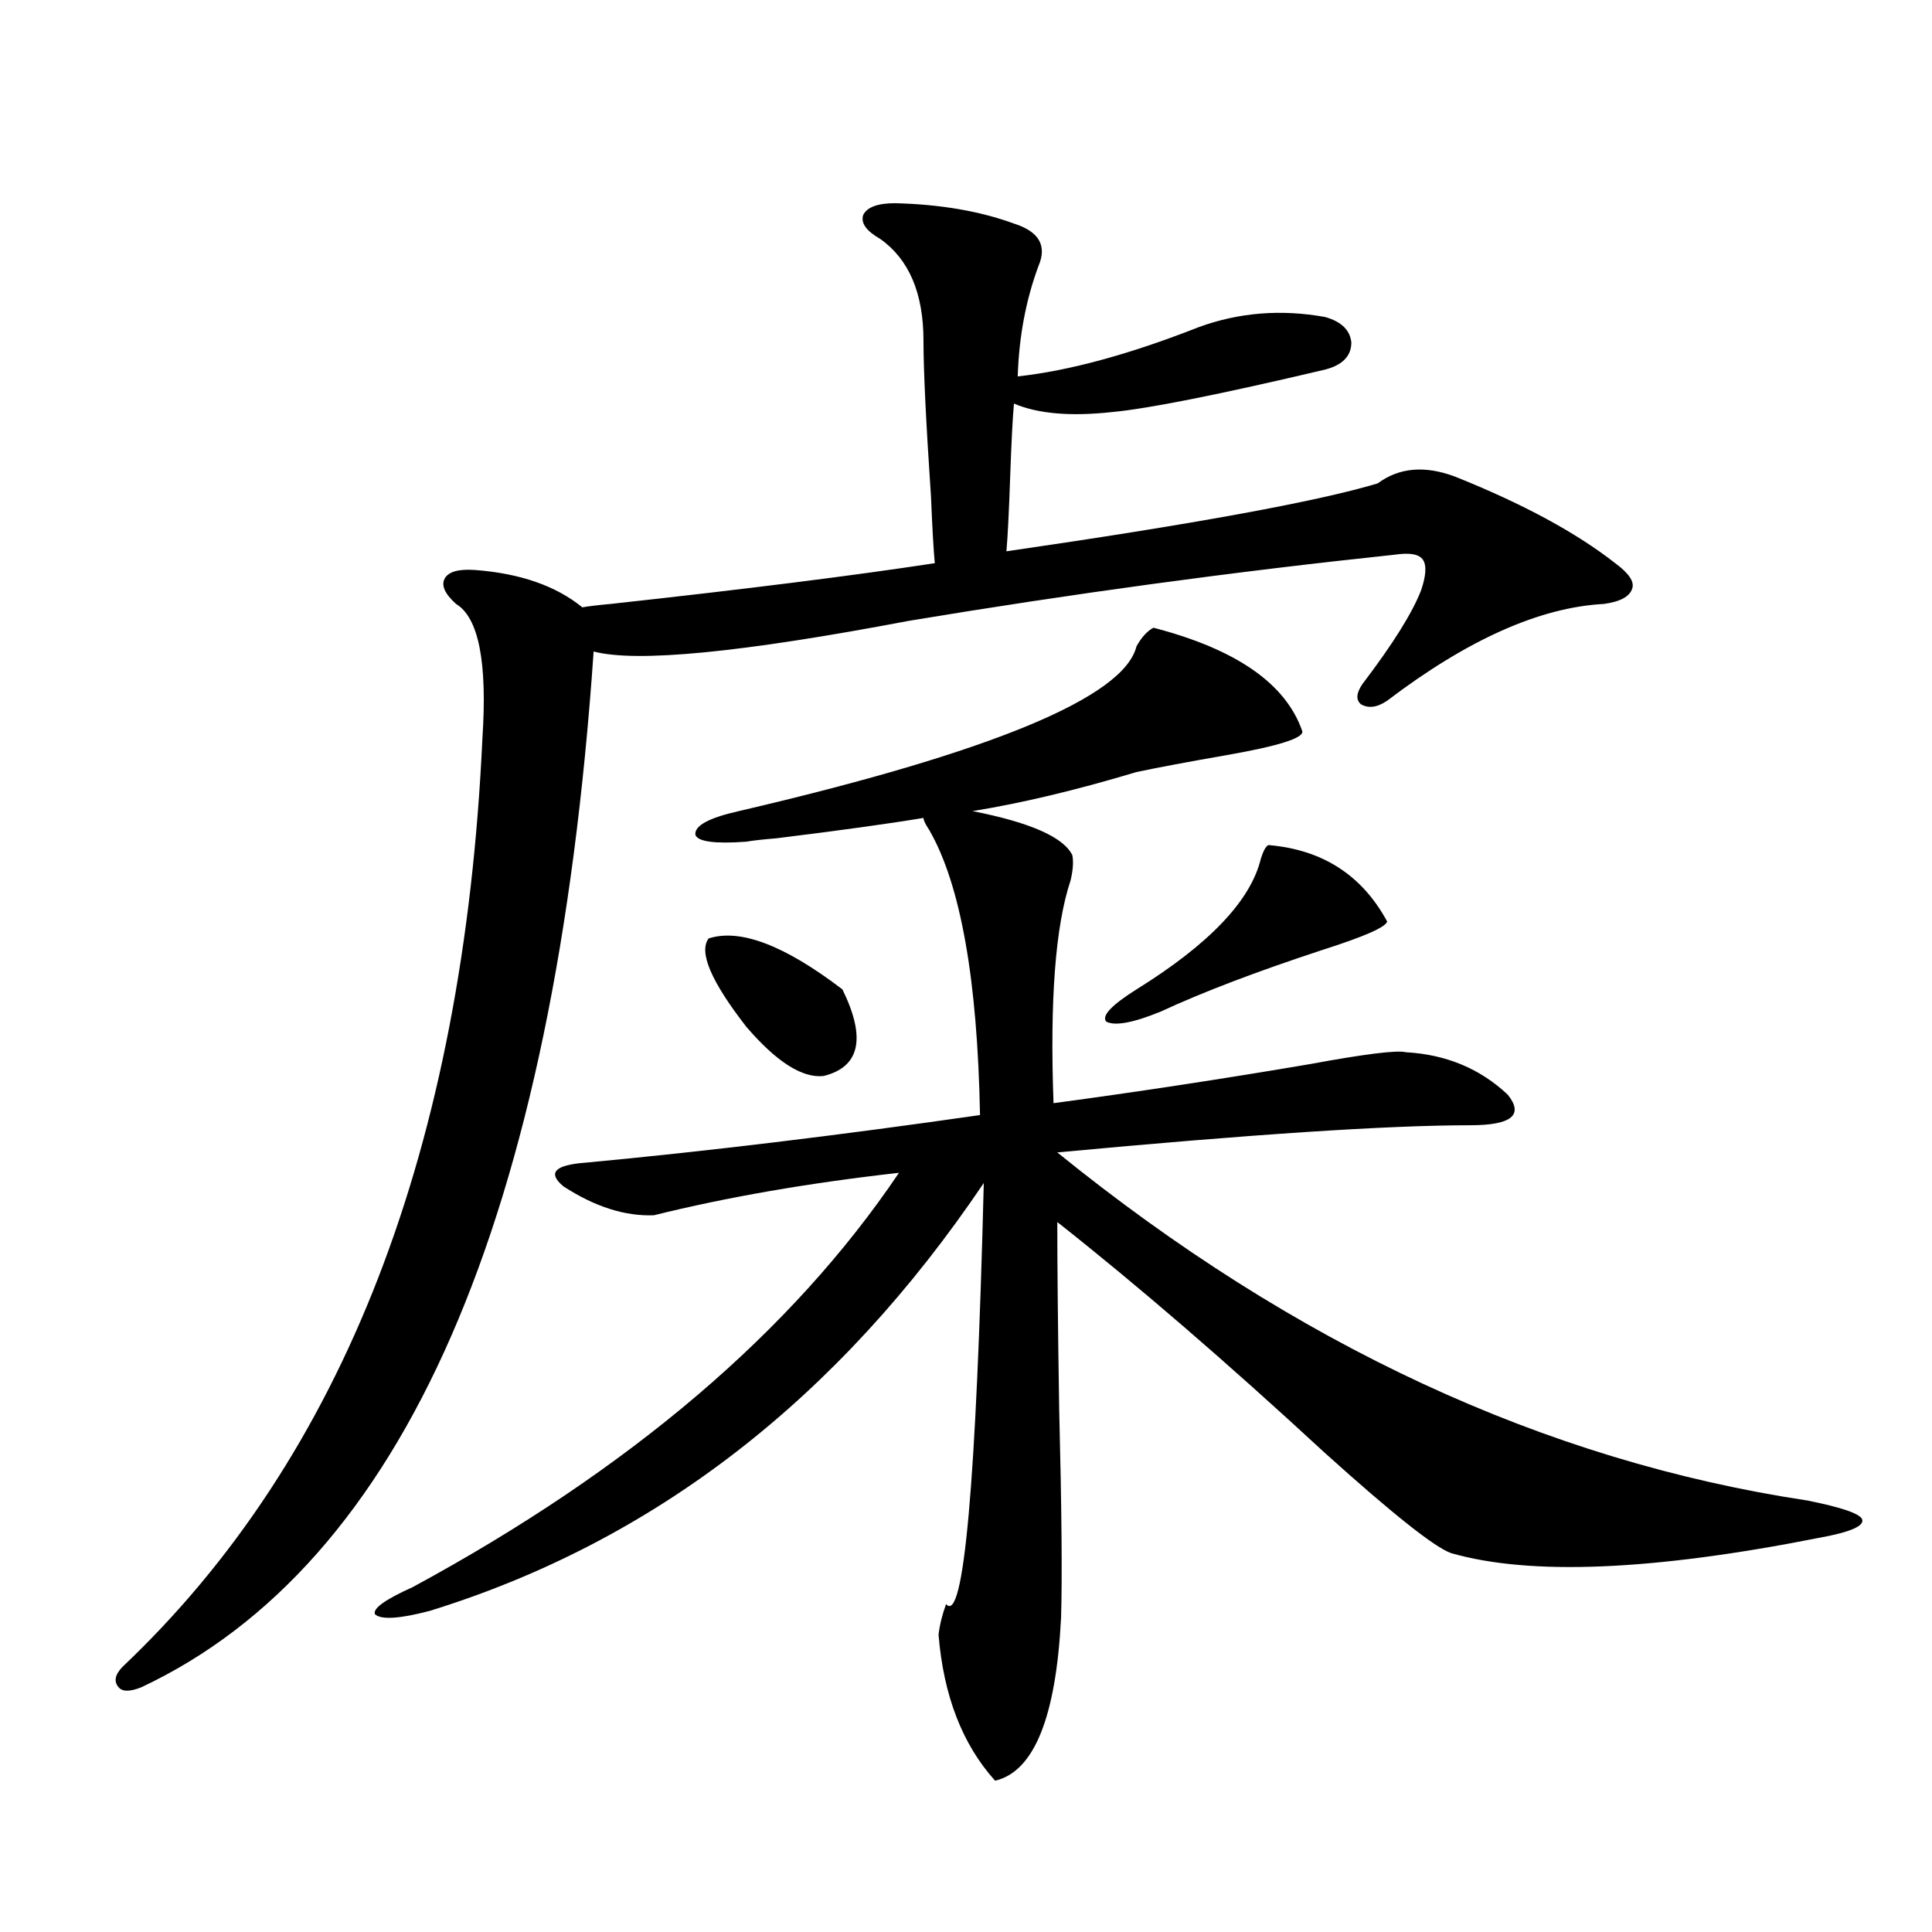
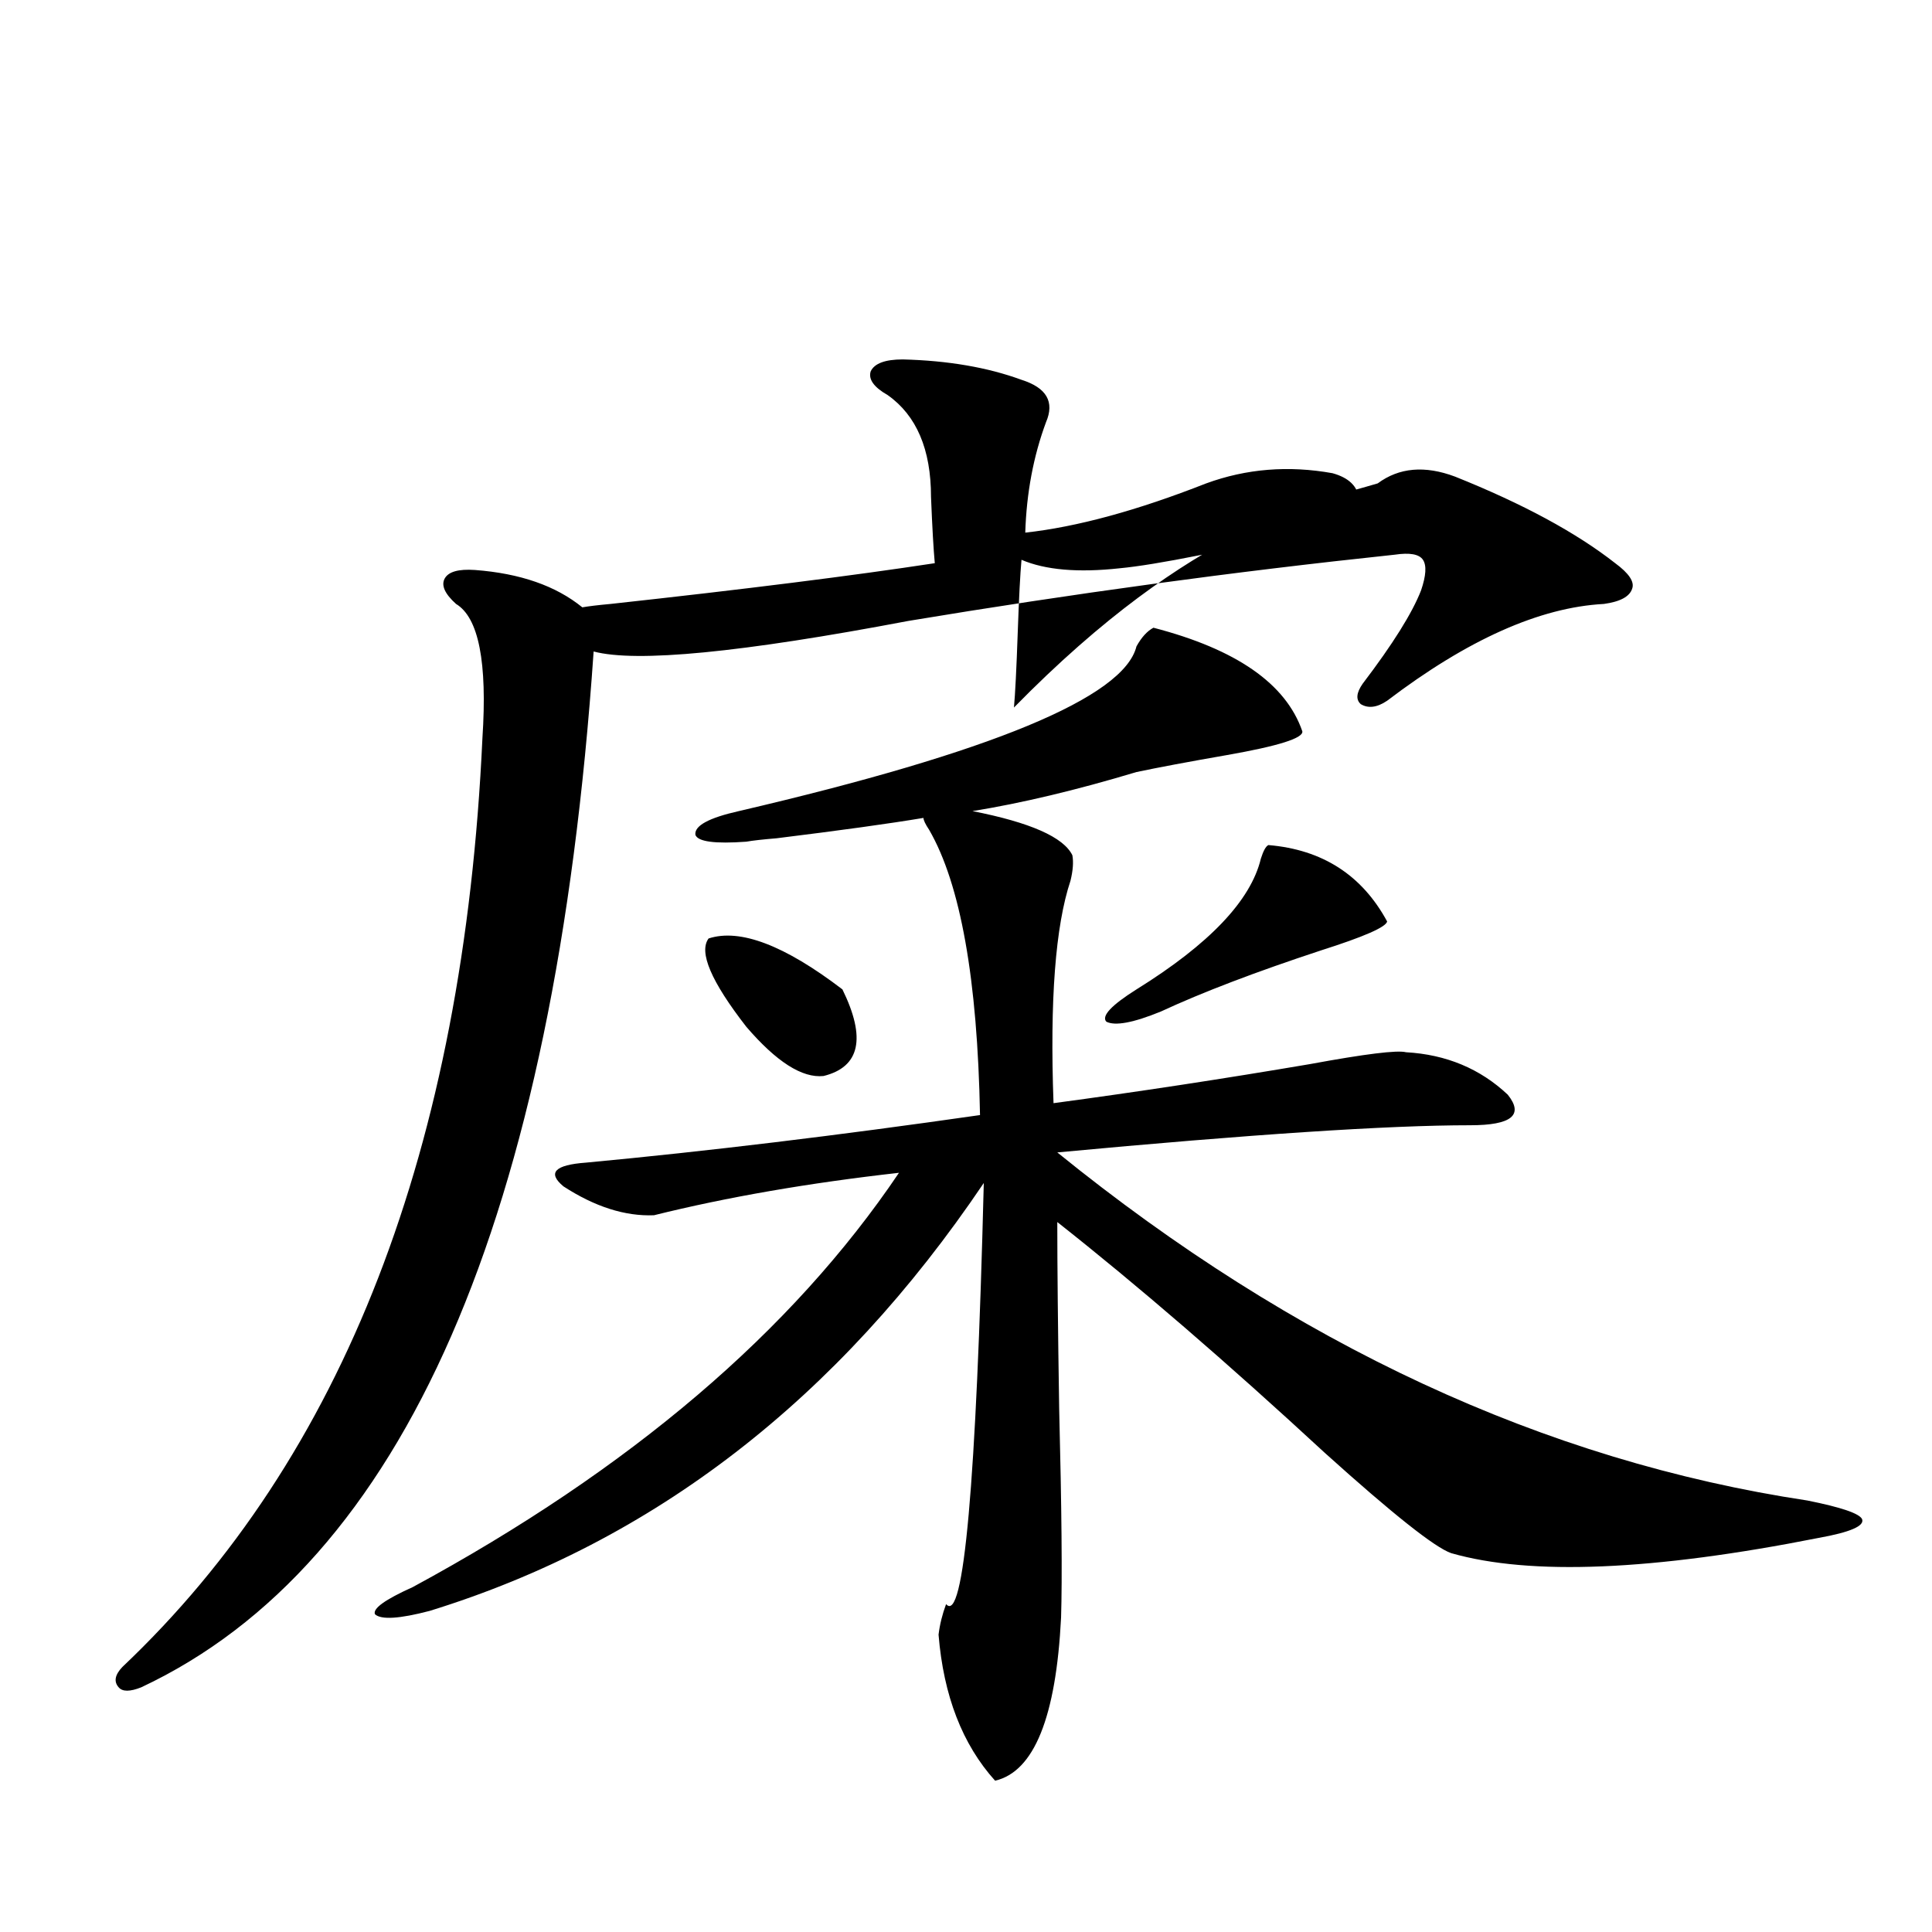
<svg xmlns="http://www.w3.org/2000/svg" version="1.1" id="图层_1" x="0px" y="0px" width="1000px" height="1000px" viewBox="0 0 1000 1000" enable-background="new 0 0 1000 1000" xml:space="preserve">
-   <path d="M713.104,250.199c11.052-8.198,24.39-9.365,39.999-3.516c35.121,14.063,62.758,29.004,82.925,44.824  c7.149,5.273,10.076,9.668,8.78,13.184c-1.311,4.106-6.188,6.743-14.634,7.91c-33.17,1.758-70.577,18.457-112.192,50.098  c-5.213,3.516-9.756,4.106-13.658,1.758c-2.606-2.334-2.286-5.85,0.976-10.547c15.609-20.503,25.686-36.611,30.243-48.34  c2.592-7.607,2.927-12.881,0.976-15.82c-1.951-2.925-6.829-3.804-14.634-2.637c-83.26,8.789-167.16,20.215-251.701,34.277  c-86.507,16.411-140.819,21.685-162.923,15.82C287.094,630.766,209.047,809.486,73.12,873.344c-5.854,2.335-9.756,2.335-11.707,0  c-2.606-2.938-1.951-6.454,1.951-10.547c114.464-108.394,176.581-268.643,186.337-480.762c2.592-39.248-1.951-62.402-13.658-69.434  c-5.854-5.273-7.805-9.668-5.854-13.184s7.149-4.971,15.609-4.395c23.414,1.758,41.95,8.213,55.608,19.336  c3.247-0.576,8.125-1.167,14.634-1.758c69.587-7.607,125.516-14.639,167.801-21.094c-0.655-7.031-1.311-18.457-1.951-34.277  c-2.606-38.672-3.902-65.615-3.902-80.859c0-24.609-7.484-42.188-22.438-52.734c-7.164-4.092-10.091-8.198-8.78-12.305  c1.951-4.092,7.47-6.152,16.585-6.152c23.414,0.591,43.901,4.106,61.462,10.547c13.003,4.106,17.226,11.426,12.683,21.973  c-6.509,17.578-10.091,36.626-10.731,57.129c26.661-2.925,57.88-11.426,93.656-25.488c20.808-7.607,42.591-9.365,65.364-5.273  c8.445,2.349,13.003,6.743,13.658,13.184c0,7.031-4.558,11.729-13.658,14.063c-54.633,12.896-91.385,20.215-110.241,21.973  c-21.463,2.349-38.383,0.879-50.73-4.395c-0.655,7.031-1.311,19.639-1.951,37.793c-0.655,18.76-1.311,31.641-1.951,38.672  C617.817,271.293,681.886,259.579,713.104,250.199z M597.01,324.906c42.926,11.138,68.611,29.004,77.071,53.613  c0.641,3.516-12.362,7.622-39.023,12.305c-20.167,3.516-35.776,6.455-46.828,8.789c-31.219,9.38-59.511,16.123-84.876,20.215  c29.908,5.864,47.148,13.486,51.706,22.852c0.641,3.516,0.32,7.91-0.976,13.184c-7.805,23.442-10.731,61.826-8.78,115.137  c43.566-5.85,87.803-12.593,132.68-20.215c28.612-5.273,45.197-7.319,49.755-6.152c20.808,1.182,38.368,8.501,52.682,21.973  c8.445,10.547,1.951,15.82-19.512,15.82c-42.285,0-113.503,4.697-213.653,14.063c122.924,99.619,252.342,159.673,388.283,180.176  c17.561,3.516,26.981,6.743,28.292,9.668c1.296,3.516-6.188,6.743-22.438,9.668c-85.852,17.002-149.265,19.639-190.239,7.91  c-8.46-2.925-30.243-20.215-65.364-51.855c-50.73-46.87-96.918-86.709-138.533-119.531c0,22.852,0.32,55.083,0.976,96.68  c1.296,51.567,1.616,87.603,0.976,108.105c-2.606,51.554-13.993,79.679-34.146,84.375c-16.92-18.759-26.676-43.945-29.268-75.586  c0.641-5.273,1.951-10.547,3.902-15.82c9.101,10.547,15.609-62.1,19.512-217.969c-75.455,111.924-171.063,185.752-286.822,221.484  c-15.609,4.093-25.045,4.684-28.292,1.758c-1.311-2.938,5.198-7.621,19.512-14.063c112.513-60.933,196.413-132.412,251.701-214.453  c-46.828,5.273-89.113,12.607-126.826,21.973c-14.969,0.591-30.578-4.395-46.828-14.941c-8.46-7.031-4.558-11.123,11.707-12.305  c62.438-5.85,130.394-14.063,203.897-24.609c-1.311-70.313-10.091-119.531-26.341-147.656c-1.951-2.925-2.927-4.971-2.927-6.152  c-17.561,2.939-42.926,6.455-76.096,10.547c-7.164,0.591-12.362,1.182-15.609,1.758c-16.265,1.182-25.045,0-26.341-3.516  c-0.655-4.683,6.829-8.789,22.438-12.305c130.729-30.459,199.34-58.887,205.849-85.254  C590.821,329.892,593.748,326.664,597.01,324.906z M366.771,485.746c16.25-5.273,39.344,3.516,69.267,26.367  c12.348,25.2,9.101,40.142-9.756,44.824c-11.066,1.182-24.39-7.319-39.999-25.488C368.067,508.021,361.559,492.777,366.771,485.746z   M656.521,437.406c27.957,2.349,48.444,15.532,61.462,39.551c-0.655,2.939-12.042,7.91-34.146,14.941  c-33.825,11.138-61.462,21.685-82.925,31.641c-14.313,5.864-23.749,7.622-28.292,5.273c-2.606-2.925,2.592-8.486,15.609-16.699  c37.713-23.428,59.176-45.991,64.389-67.676C653.914,440.346,655.21,437.997,656.521,437.406z" />
+   <path d="M713.104,250.199c11.052-8.198,24.39-9.365,39.999-3.516c35.121,14.063,62.758,29.004,82.925,44.824  c7.149,5.273,10.076,9.668,8.78,13.184c-1.311,4.106-6.188,6.743-14.634,7.91c-33.17,1.758-70.577,18.457-112.192,50.098  c-5.213,3.516-9.756,4.106-13.658,1.758c-2.606-2.334-2.286-5.85,0.976-10.547c15.609-20.503,25.686-36.611,30.243-48.34  c2.592-7.607,2.927-12.881,0.976-15.82c-1.951-2.925-6.829-3.804-14.634-2.637c-83.26,8.789-167.16,20.215-251.701,34.277  c-86.507,16.411-140.819,21.685-162.923,15.82C287.094,630.766,209.047,809.486,73.12,873.344c-5.854,2.335-9.756,2.335-11.707,0  c-2.606-2.938-1.951-6.454,1.951-10.547c114.464-108.394,176.581-268.643,186.337-480.762c2.592-39.248-1.951-62.402-13.658-69.434  c-5.854-5.273-7.805-9.668-5.854-13.184s7.149-4.971,15.609-4.395c23.414,1.758,41.95,8.213,55.608,19.336  c3.247-0.576,8.125-1.167,14.634-1.758c69.587-7.607,125.516-14.639,167.801-21.094c-0.655-7.031-1.311-18.457-1.951-34.277  c0-24.609-7.484-42.188-22.438-52.734c-7.164-4.092-10.091-8.198-8.78-12.305  c1.951-4.092,7.47-6.152,16.585-6.152c23.414,0.591,43.901,4.106,61.462,10.547c13.003,4.106,17.226,11.426,12.683,21.973  c-6.509,17.578-10.091,36.626-10.731,57.129c26.661-2.925,57.88-11.426,93.656-25.488c20.808-7.607,42.591-9.365,65.364-5.273  c8.445,2.349,13.003,6.743,13.658,13.184c0,7.031-4.558,11.729-13.658,14.063c-54.633,12.896-91.385,20.215-110.241,21.973  c-21.463,2.349-38.383,0.879-50.73-4.395c-0.655,7.031-1.311,19.639-1.951,37.793c-0.655,18.76-1.311,31.641-1.951,38.672  C617.817,271.293,681.886,259.579,713.104,250.199z M597.01,324.906c42.926,11.138,68.611,29.004,77.071,53.613  c0.641,3.516-12.362,7.622-39.023,12.305c-20.167,3.516-35.776,6.455-46.828,8.789c-31.219,9.38-59.511,16.123-84.876,20.215  c29.908,5.864,47.148,13.486,51.706,22.852c0.641,3.516,0.32,7.91-0.976,13.184c-7.805,23.442-10.731,61.826-8.78,115.137  c43.566-5.85,87.803-12.593,132.68-20.215c28.612-5.273,45.197-7.319,49.755-6.152c20.808,1.182,38.368,8.501,52.682,21.973  c8.445,10.547,1.951,15.82-19.512,15.82c-42.285,0-113.503,4.697-213.653,14.063c122.924,99.619,252.342,159.673,388.283,180.176  c17.561,3.516,26.981,6.743,28.292,9.668c1.296,3.516-6.188,6.743-22.438,9.668c-85.852,17.002-149.265,19.639-190.239,7.91  c-8.46-2.925-30.243-20.215-65.364-51.855c-50.73-46.87-96.918-86.709-138.533-119.531c0,22.852,0.32,55.083,0.976,96.68  c1.296,51.567,1.616,87.603,0.976,108.105c-2.606,51.554-13.993,79.679-34.146,84.375c-16.92-18.759-26.676-43.945-29.268-75.586  c0.641-5.273,1.951-10.547,3.902-15.82c9.101,10.547,15.609-62.1,19.512-217.969c-75.455,111.924-171.063,185.752-286.822,221.484  c-15.609,4.093-25.045,4.684-28.292,1.758c-1.311-2.938,5.198-7.621,19.512-14.063c112.513-60.933,196.413-132.412,251.701-214.453  c-46.828,5.273-89.113,12.607-126.826,21.973c-14.969,0.591-30.578-4.395-46.828-14.941c-8.46-7.031-4.558-11.123,11.707-12.305  c62.438-5.85,130.394-14.063,203.897-24.609c-1.311-70.313-10.091-119.531-26.341-147.656c-1.951-2.925-2.927-4.971-2.927-6.152  c-17.561,2.939-42.926,6.455-76.096,10.547c-7.164,0.591-12.362,1.182-15.609,1.758c-16.265,1.182-25.045,0-26.341-3.516  c-0.655-4.683,6.829-8.789,22.438-12.305c130.729-30.459,199.34-58.887,205.849-85.254  C590.821,329.892,593.748,326.664,597.01,324.906z M366.771,485.746c16.25-5.273,39.344,3.516,69.267,26.367  c12.348,25.2,9.101,40.142-9.756,44.824c-11.066,1.182-24.39-7.319-39.999-25.488C368.067,508.021,361.559,492.777,366.771,485.746z   M656.521,437.406c27.957,2.349,48.444,15.532,61.462,39.551c-0.655,2.939-12.042,7.91-34.146,14.941  c-33.825,11.138-61.462,21.685-82.925,31.641c-14.313,5.864-23.749,7.622-28.292,5.273c-2.606-2.925,2.592-8.486,15.609-16.699  c37.713-23.428,59.176-45.991,64.389-67.676C653.914,440.346,655.21,437.997,656.521,437.406z" />
</svg>